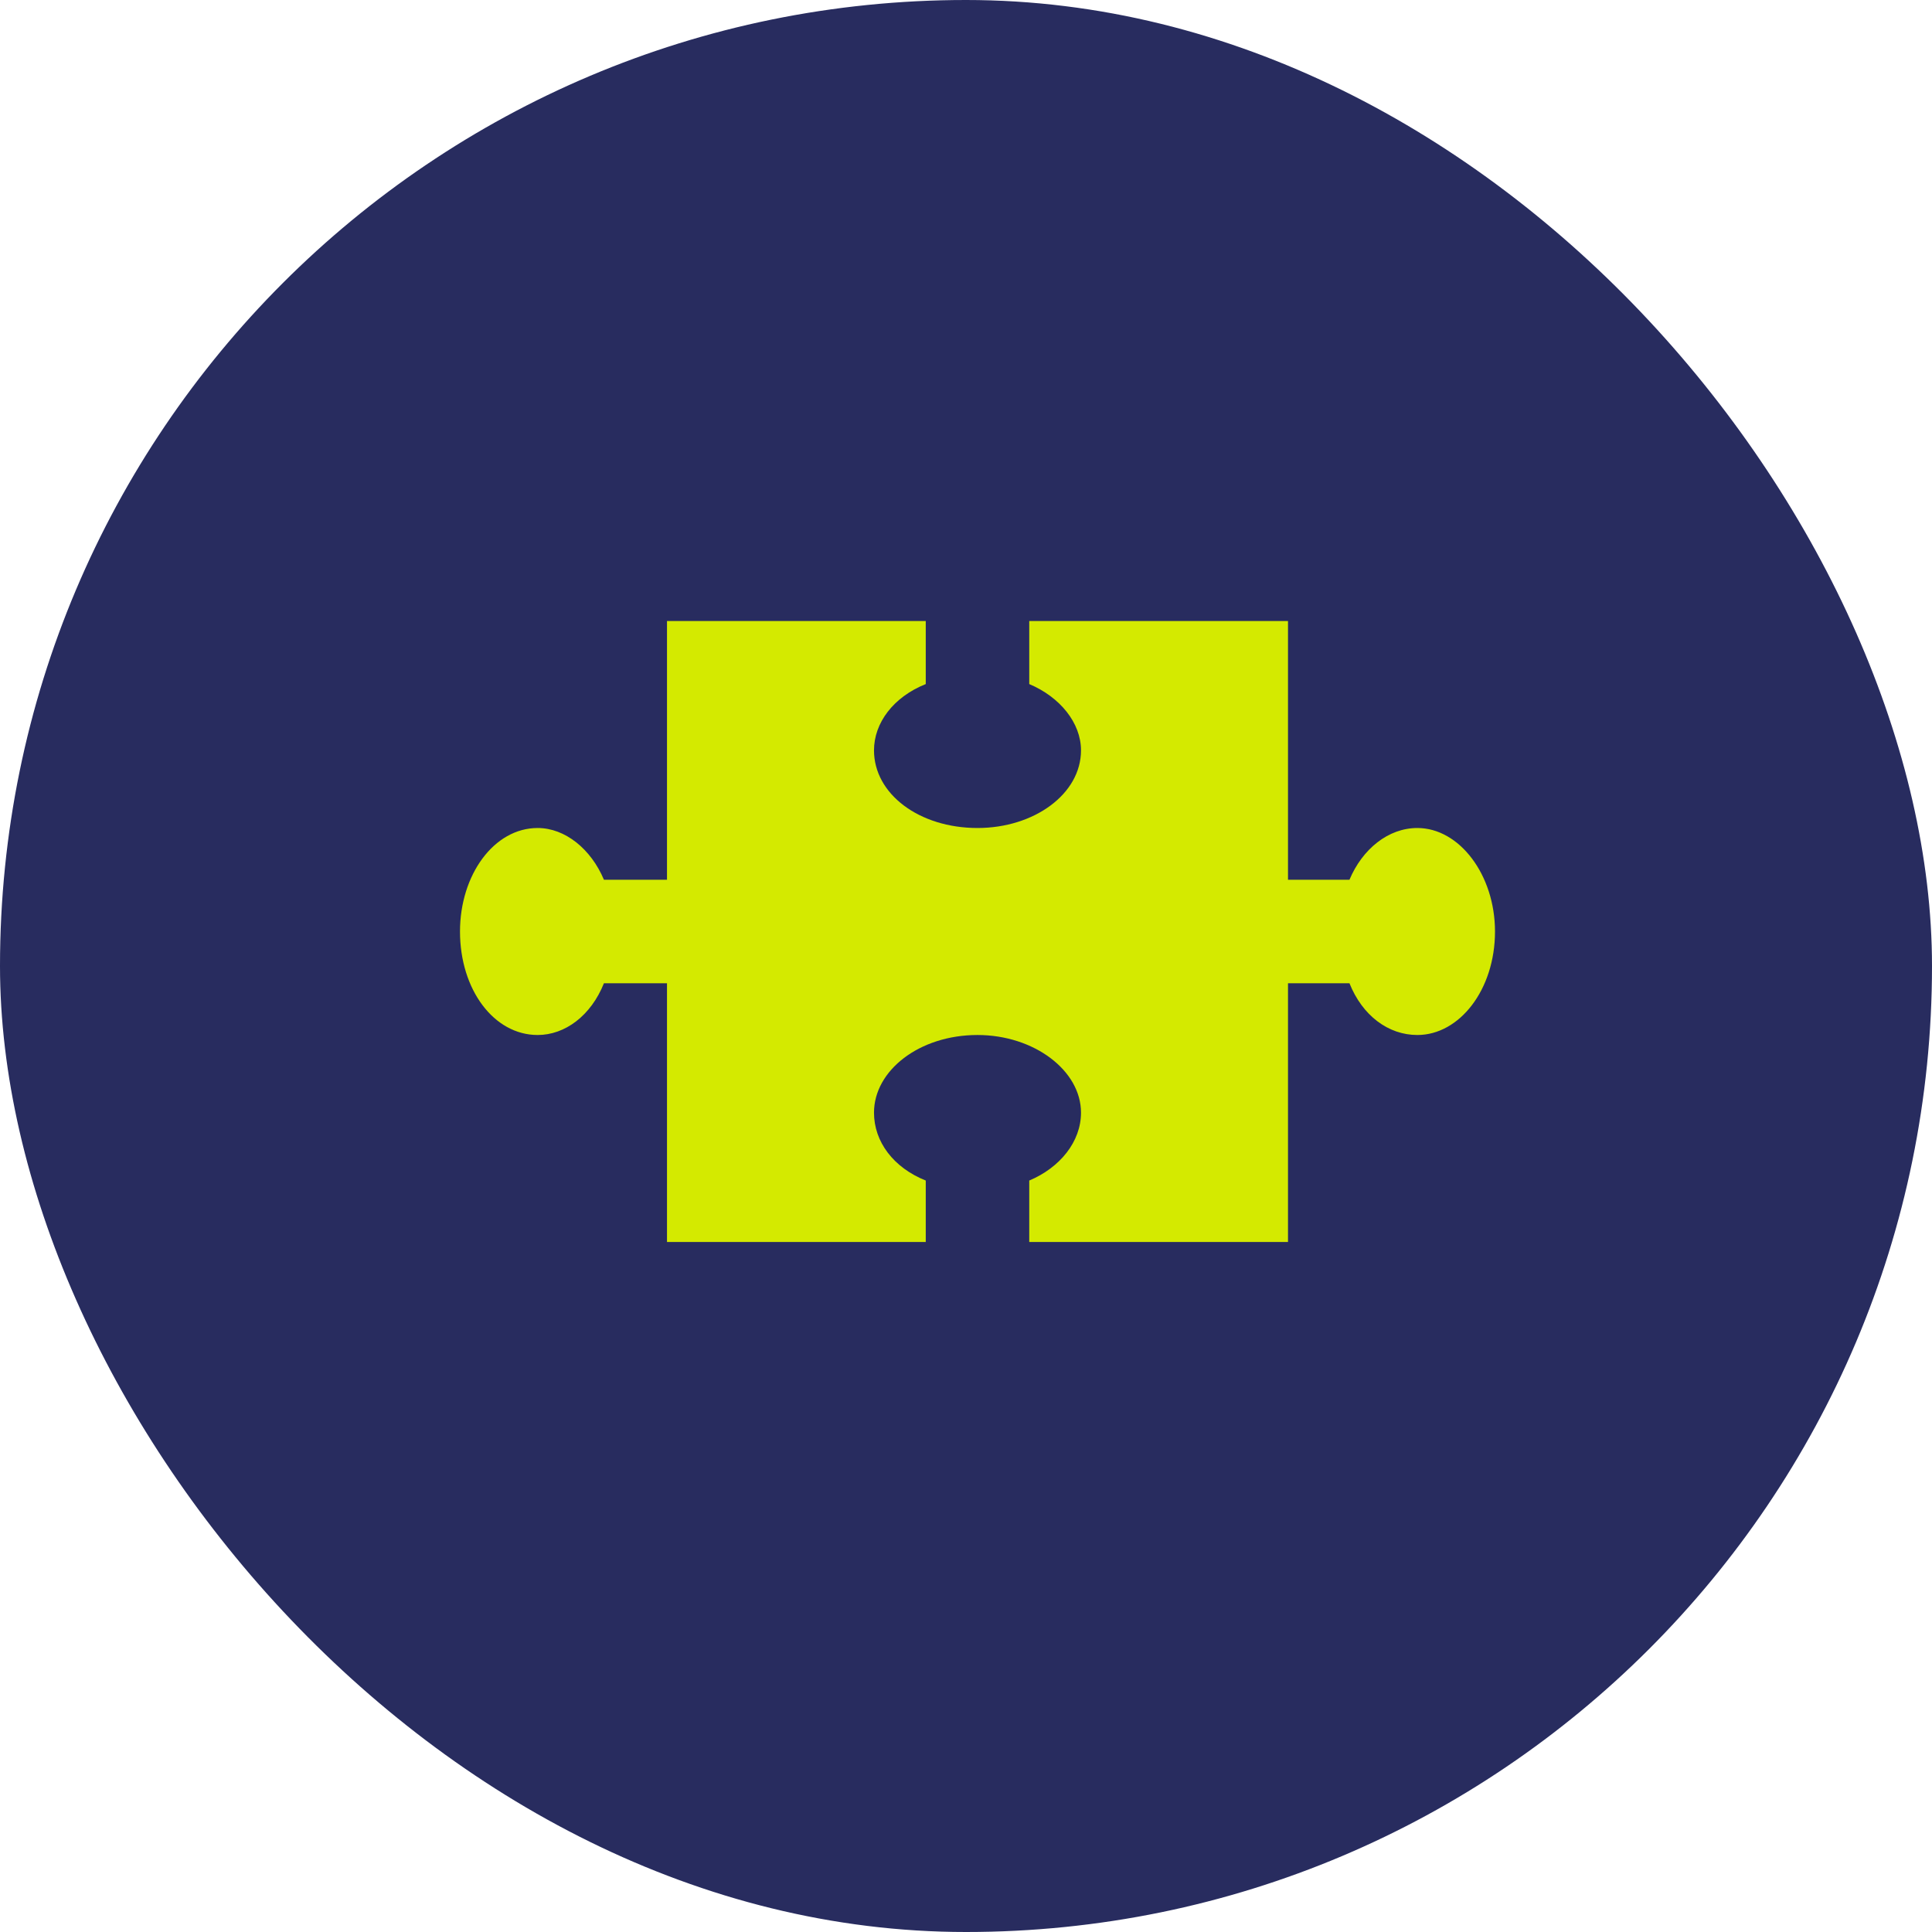
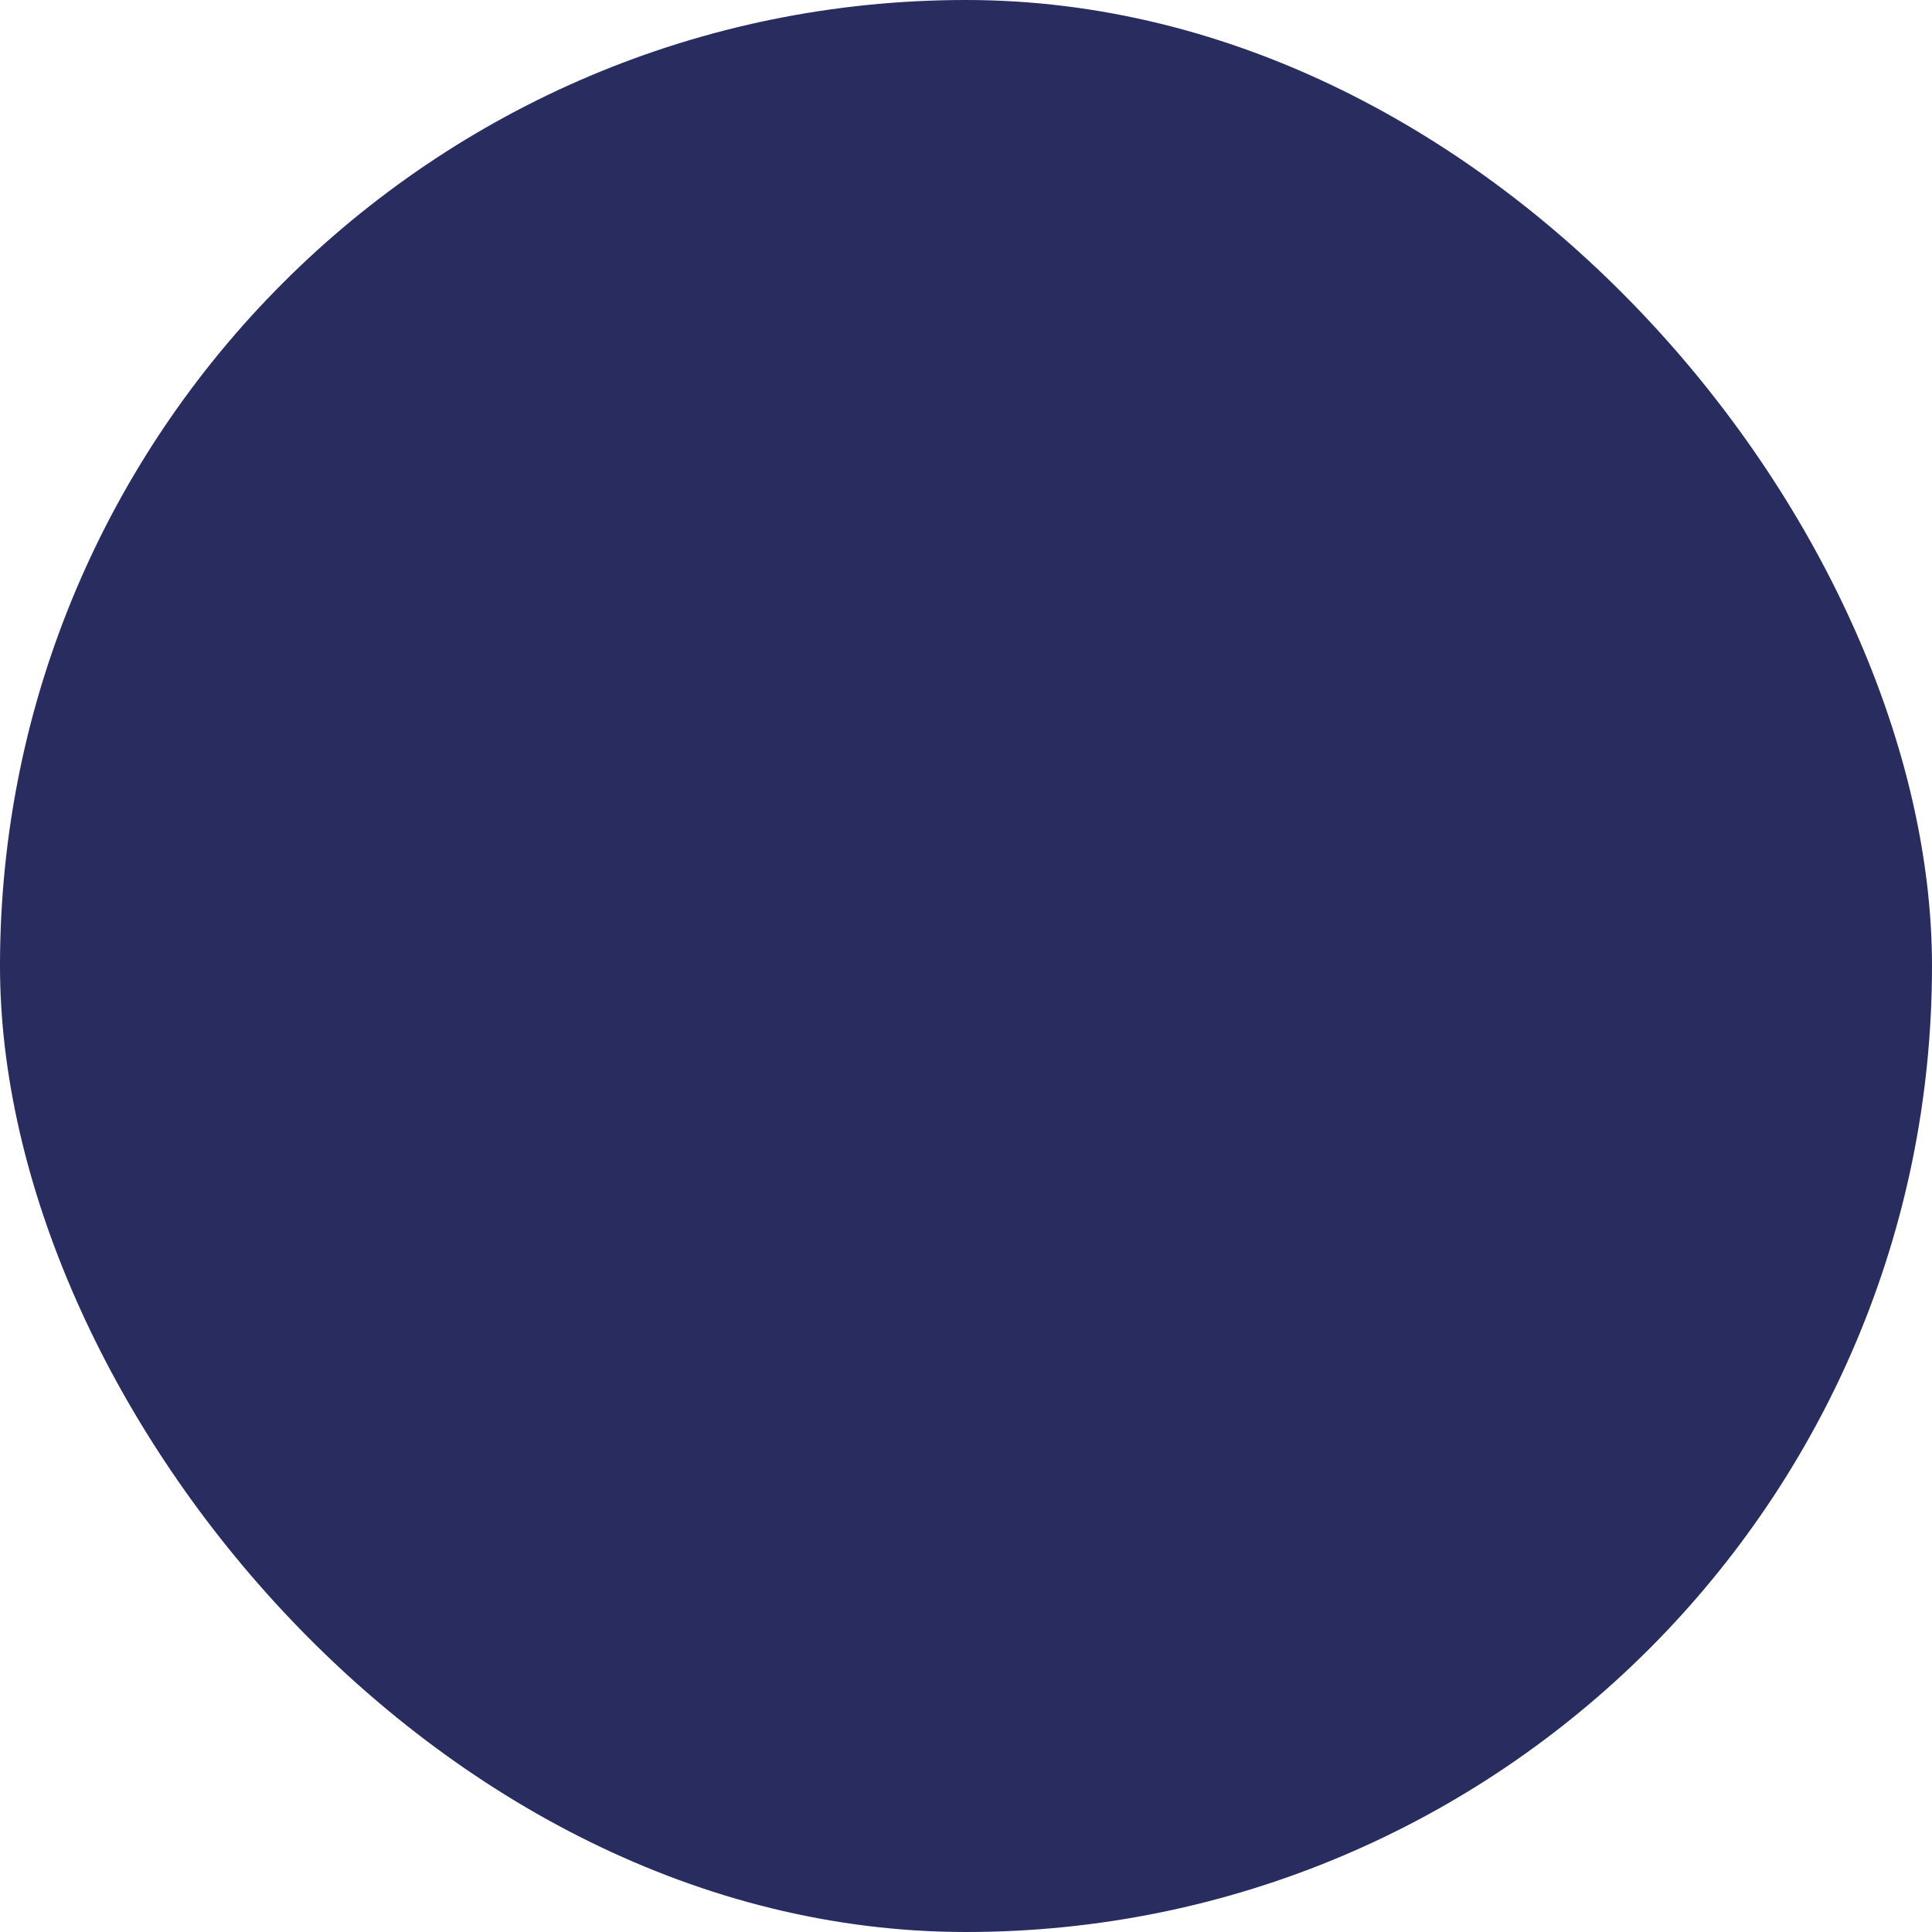
<svg xmlns="http://www.w3.org/2000/svg" width="42" height="42" viewBox="0 0 42 42" fill="none">
  <rect width="42" height="42" rx="21" fill="#282C5F" />
-   <path d="M19 16.312C19 15.715 19.422 15.152 20.125 14.871V13.5H14.5V19.125H13.129C12.848 18.457 12.285 18 11.688 18C10.738 18 10 19.02 10 20.25C10 21.516 10.738 22.5 11.688 22.5C12.285 22.5 12.848 22.078 13.129 21.375H14.5V27H20.125V25.664C19.422 25.383 19 24.82 19 24.188C19 23.273 19.984 22.5 21.25 22.5C22.48 22.5 23.5 23.273 23.5 24.188C23.5 24.82 23.043 25.383 22.375 25.664V27H28V21.375H29.336C29.617 22.078 30.18 22.5 30.812 22.5C31.727 22.5 32.5 21.516 32.5 20.25C32.5 19.02 31.727 18 30.812 18C30.18 18 29.617 18.457 29.336 19.125H28V13.5H22.375V14.871C23.043 15.152 23.5 15.715 23.5 16.312C23.5 17.262 22.48 18 21.25 18C19.984 18 19 17.262 19 16.312Z" fill="#D4EA00" />
</svg>